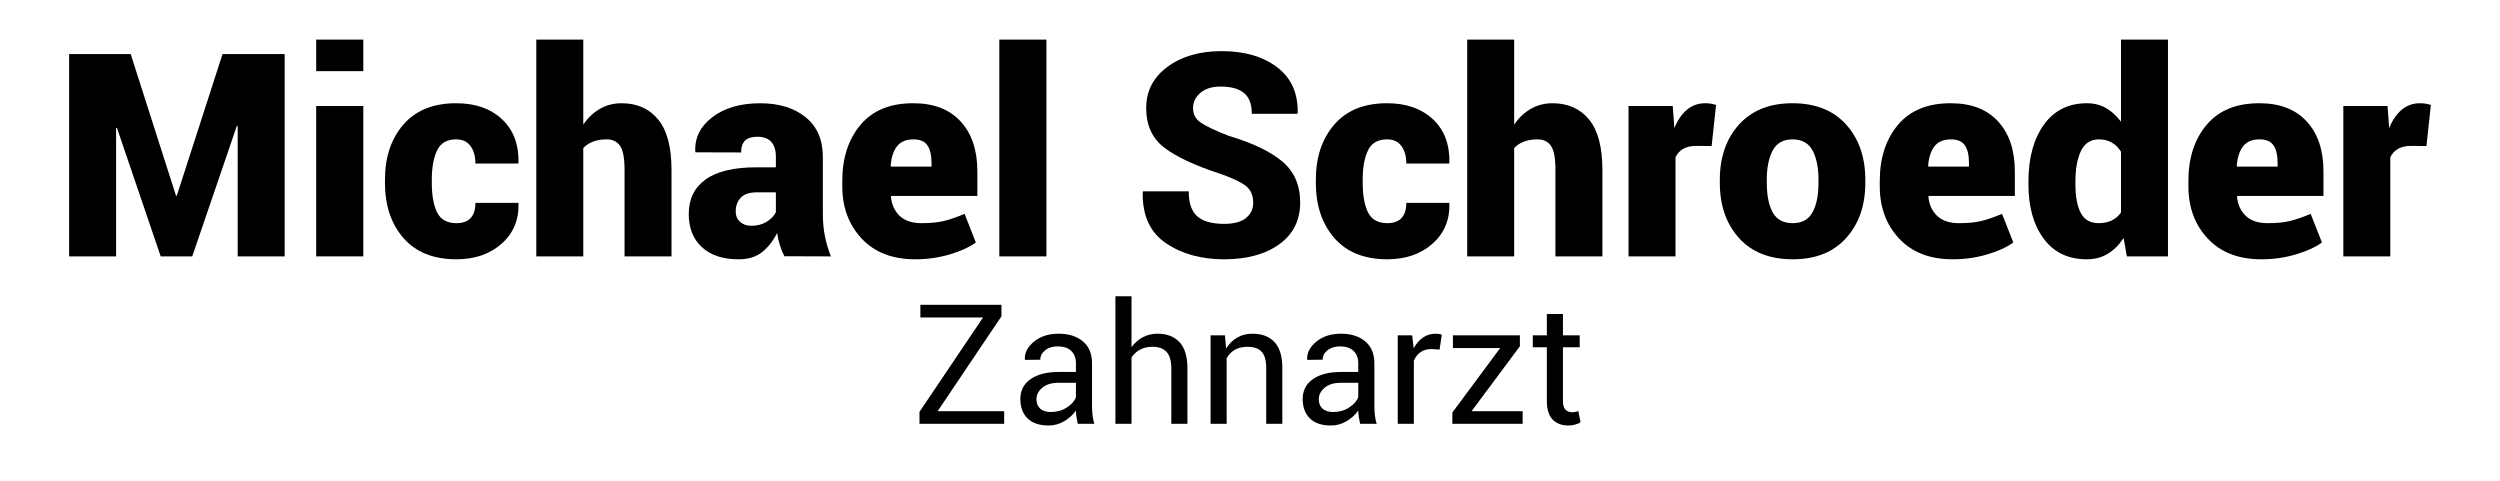
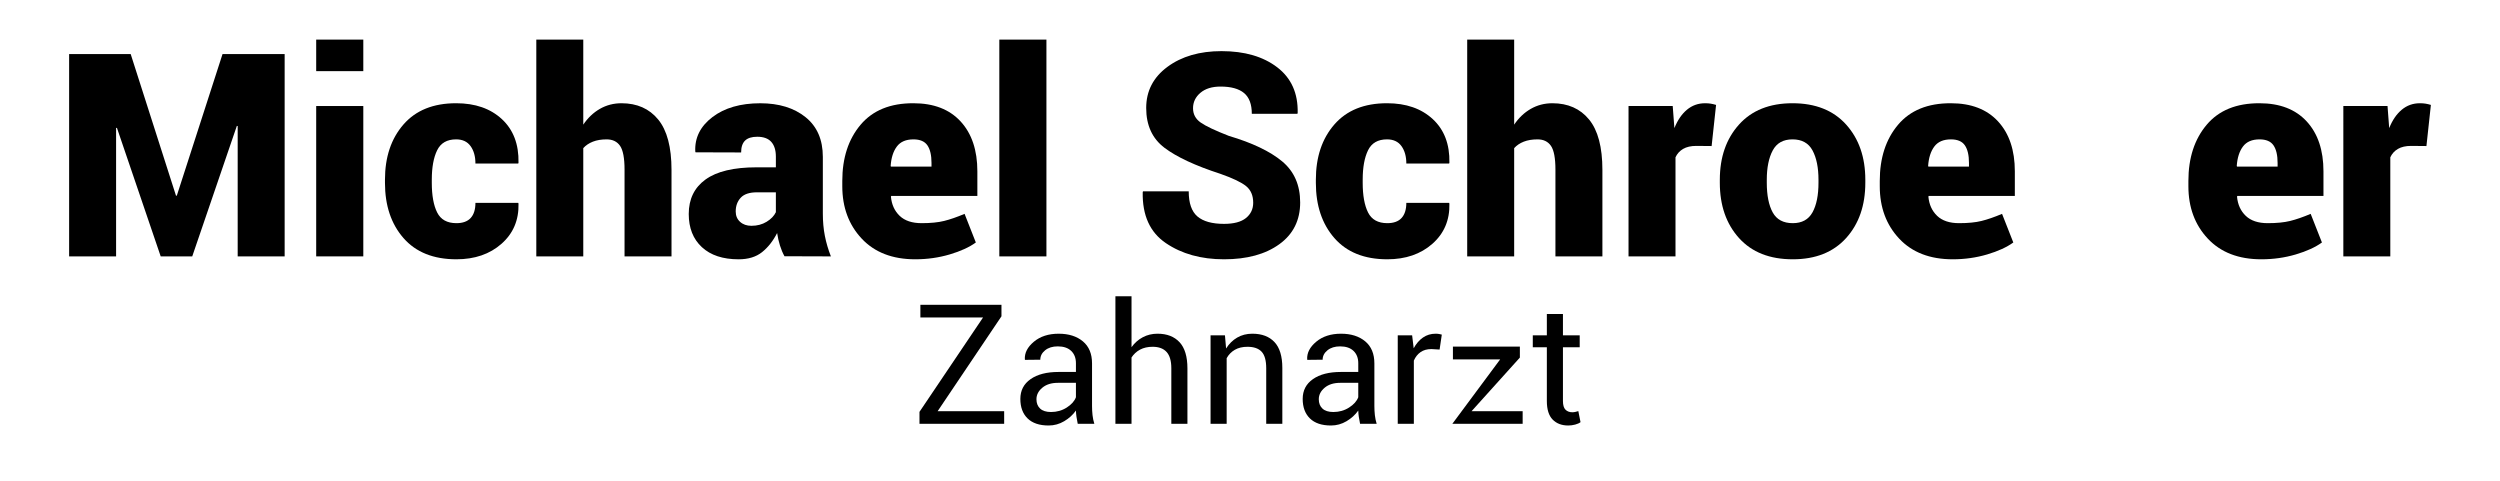
<svg xmlns="http://www.w3.org/2000/svg" version="1.1" id="Ebene_1" x="0px" y="0px" width="746.691px" height="143.574px" viewBox="0 0 746.691 143.574" enable-background="new 0 0 746.691 143.574" xml:space="preserve">
  <g>
    <path d="M52.562,58.437h0.249l13.655-42.293h18.552v60.43H70.99V37.643l-0.249-0.042L57.418,76.574h-9.421L34.923,38.183   l-0.249,0.042v38.35H20.646v-60.43h18.386L52.562,58.437z" />
    <path d="M108.51,21.249H94.44v-9.421h14.07V21.249z M108.51,76.574H94.44V31.667h14.07V76.574z" />
    <path d="M136.317,66.654c1.909,0,3.334-0.519,4.275-1.556c0.94-1.038,1.411-2.538,1.411-4.503h12.783l0.083,0.248   c0.11,4.898-1.584,8.89-5.084,11.975c-3.501,3.086-7.99,4.627-13.468,4.627c-6.834,0-12.098-2.109-15.792-6.329   c-3.693-4.219-5.541-9.718-5.541-16.498v-0.955c0-6.751,1.84-12.244,5.52-16.477c3.68-4.233,8.923-6.35,15.73-6.35   c5.7,0,10.258,1.584,13.675,4.752c3.417,3.169,5.07,7.506,4.96,13.012l-0.083,0.249h-12.783c0-2.13-0.484-3.866-1.453-5.209   c-0.969-1.341-2.407-2.013-4.316-2.013c-2.712,0-4.601,1.086-5.666,3.258c-1.065,2.173-1.598,5.099-1.598,8.778v0.955   c0,3.763,0.532,6.709,1.598,8.84C131.634,65.59,133.55,66.654,136.317,66.654z" />
    <path d="M174.21,37.228c1.355-2.02,3.009-3.59,4.96-4.711c1.95-1.12,4.102-1.681,6.454-1.681c4.648,0,8.301,1.619,10.957,4.856   s3.984,8.259,3.984,15.066v25.815h-14.028V50.676c0-3.431-0.443-5.796-1.328-7.097c-0.886-1.3-2.228-1.951-4.026-1.951   c-1.577,0-2.947,0.229-4.109,0.685c-1.162,0.457-2.117,1.1-2.864,1.93v32.332h-14.028V11.828h14.028V37.228z" />
    <path d="M234.308,76.533c-0.526-0.941-0.975-2.006-1.349-3.196c-0.373-1.189-0.657-2.435-0.851-3.735   c-1.218,2.38-2.719,4.282-4.503,5.707c-1.785,1.424-4.116,2.137-6.994,2.137c-4.704,0-8.363-1.209-10.978-3.631   c-2.614-2.421-3.922-5.721-3.922-9.898c0-4.455,1.674-7.893,5.022-10.314c3.348-2.42,8.425-3.631,15.232-3.631h5.769v-3.196   c0-1.909-0.457-3.375-1.37-4.399c-0.913-1.023-2.311-1.536-4.192-1.536c-1.633,0-2.843,0.381-3.631,1.141   c-0.789,0.762-1.183,1.944-1.183,3.549l-13.613-0.042l-0.083-0.249c-0.194-4.095,1.515-7.519,5.125-10.272   c3.611-2.753,8.377-4.13,14.298-4.13c5.562,0,10.065,1.384,13.509,4.15c3.445,2.767,5.167,6.724,5.167,11.87v16.934   c0,2.38,0.2,4.594,0.602,6.641c0.4,2.048,1.002,4.096,1.805,6.143L234.308,76.533z M224.43,67.443c1.715,0,3.23-0.4,4.544-1.203   c1.314-0.803,2.234-1.758,2.76-2.864v-5.935h-5.645c-2.241,0-3.86,0.539-4.856,1.618s-1.494,2.448-1.494,4.108   c0,1.273,0.436,2.304,1.308,3.093C221.919,67.049,223.046,67.443,224.43,67.443z" />
    <path d="M273.363,77.445c-6.806,0-12.139-2.061-16-6.184c-3.859-4.123-5.79-9.338-5.79-15.647v-1.577   c0-6.862,1.819-12.451,5.458-16.768c3.638-4.316,8.903-6.46,15.792-6.433c6.059,0,10.756,1.813,14.09,5.437   c3.334,3.625,5.002,8.591,5.002,14.9v7.346h-25.732l-0.083,0.25c0.221,2.352,1.093,4.254,2.615,5.706   c1.521,1.453,3.707,2.179,6.558,2.179c2.684,0,4.918-0.221,6.703-0.664c1.783-0.441,3.824-1.147,6.121-2.116l3.361,8.55   c-1.938,1.411-4.537,2.602-7.803,3.569S276.96,77.445,273.363,77.445z M272.823,41.628c-2.242,0-3.895,0.713-4.959,2.138   c-1.066,1.425-1.681,3.355-1.847,5.79l0.083,0.208h12.118v-1.079c0-2.324-0.408-4.081-1.223-5.271   C276.179,42.223,274.788,41.628,272.823,41.628z" />
    <path d="M312.543,76.574h-14.069V11.828h14.069V76.574z" />
    <path d="M374.301,60.553c0-2.158-0.706-3.812-2.117-4.96c-1.411-1.147-3.971-2.372-7.678-3.673   c-7.499-2.435-13.067-5.028-16.706-7.782c-3.639-2.752-5.458-6.716-5.458-11.891c0-5.063,2.117-9.158,6.351-12.285   c4.233-3.126,9.614-4.69,16.146-4.69c6.889,0,12.437,1.612,16.643,4.835c4.205,3.224,6.239,7.768,6.102,13.634l-0.084,0.249   h-13.613c0-2.85-0.774-4.918-2.324-6.205c-1.55-1.286-3.888-1.93-7.014-1.93c-2.546,0-4.552,0.623-6.018,1.868   c-1.468,1.245-2.2,2.781-2.2,4.607c0,1.771,0.754,3.189,2.262,4.254c1.508,1.066,4.323,2.401,8.446,4.005   c7,2.075,12.299,4.607,15.896,7.595c3.596,2.988,5.395,7.083,5.395,12.285c0,5.313-2.074,9.471-6.225,12.472   c-4.15,3.003-9.657,4.503-16.52,4.503c-6.834,0-12.624-1.611-17.369-4.835c-4.745-3.223-7.049-8.294-6.91-15.211l0.083-0.249   h13.655c0,3.514,0.864,6.012,2.594,7.491c1.729,1.481,4.379,2.221,7.947,2.221c2.933,0,5.119-0.581,6.559-1.743   C373.58,63.957,374.301,62.435,374.301,60.553z" />
    <path d="M414.353,66.654c1.908,0,3.333-0.519,4.274-1.556c0.94-1.038,1.411-2.538,1.411-4.503h12.783l0.083,0.248   c0.11,4.898-1.584,8.89-5.084,11.975c-3.501,3.086-7.989,4.627-13.468,4.627c-6.835,0-12.099-2.109-15.793-6.329   c-3.693-4.219-5.541-9.718-5.541-16.498v-0.955c0-6.751,1.84-12.244,5.521-16.477c3.68-4.233,8.923-6.35,15.729-6.35   c5.7,0,10.259,1.584,13.676,4.752c3.417,3.169,5.07,7.506,4.96,13.012l-0.083,0.249h-12.783c0-2.13-0.484-3.866-1.453-5.209   c-0.969-1.341-2.406-2.013-4.316-2.013c-2.712,0-4.6,1.086-5.665,3.258c-1.065,2.173-1.598,5.099-1.598,8.778v0.955   c0,3.763,0.532,6.709,1.598,8.84S411.585,66.654,414.353,66.654z" />
    <path d="M452.245,37.228c1.355-2.02,3.009-3.59,4.96-4.711c1.95-1.12,4.102-1.681,6.454-1.681c4.648,0,8.301,1.619,10.957,4.856   s3.984,8.259,3.984,15.066v25.815h-14.029V50.676c0-3.431-0.442-5.796-1.328-7.097c-0.886-1.3-2.228-1.951-4.025-1.951   c-1.577,0-2.947,0.229-4.109,0.685c-1.162,0.457-2.116,1.1-2.863,1.93v32.332h-14.028V11.828h14.028V37.228z" />
    <path d="M511.222,43.62l-4.565-0.042c-1.605,0-2.92,0.298-3.943,0.892c-1.023,0.596-1.784,1.432-2.282,2.511v29.592h-14.028V31.667   h13.198l0.498,6.599c0.94-2.352,2.186-4.178,3.735-5.479c1.549-1.3,3.361-1.951,5.438-1.951c0.636,0,1.203,0.042,1.701,0.125   s1.023,0.208,1.577,0.374L511.222,43.62z" />
    <path d="M513.671,53.705c0-6.751,1.908-12.25,5.727-16.498c3.818-4.247,9.145-6.371,15.979-6.371   c6.861,0,12.202,2.124,16.021,6.371c3.818,4.248,5.728,9.747,5.728,16.498v0.872c0,6.779-1.909,12.285-5.728,16.519   s-9.131,6.35-15.938,6.35c-6.89,0-12.244-2.116-16.063-6.35s-5.727-9.739-5.727-16.519V53.705z M527.698,54.577   c0,3.763,0.588,6.718,1.765,8.861c1.176,2.145,3.175,3.216,5.997,3.216c2.739,0,4.703-1.078,5.894-3.236   c1.189-2.158,1.784-5.105,1.784-8.841v-0.872c0-3.652-0.595-6.579-1.784-8.778c-1.19-2.2-3.183-3.3-5.977-3.3   c-2.768,0-4.738,1.107-5.914,3.32c-1.177,2.214-1.765,5.133-1.765,8.757V54.577z" />
    <path d="M583.232,77.445c-6.807,0-12.14-2.061-16-6.184c-3.859-4.123-5.789-9.338-5.789-15.647v-1.577   c0-6.862,1.818-12.451,5.457-16.768s8.902-6.46,15.793-6.433c6.059,0,10.756,1.813,14.09,5.437c3.334,3.625,5.002,8.591,5.002,14.9   v7.346h-25.732l-0.084,0.25c0.222,2.352,1.093,4.254,2.615,5.706c1.521,1.453,3.707,2.179,6.558,2.179   c2.684,0,4.918-0.221,6.703-0.664c1.784-0.441,3.824-1.147,6.122-2.116l3.361,8.55c-1.938,1.411-4.538,2.602-7.803,3.569   C590.259,76.961,586.828,77.445,583.232,77.445z M582.693,41.628c-2.242,0-3.896,0.713-4.96,2.138   c-1.065,1.425-1.681,3.355-1.847,5.79l0.082,0.208h12.119v-1.079c0-2.324-0.408-4.081-1.224-5.271   C586.047,42.223,584.656,41.628,582.693,41.628z" />
-     <path d="M605.851,54.203c0-7,1.528-12.645,4.586-16.934c3.057-4.289,7.367-6.433,12.928-6.433c2.076,0,3.95,0.478,5.624,1.432   c1.674,0.955,3.175,2.318,4.503,4.088V11.828h14.029v64.746h-12.285l-0.955-5.479c-1.356,2.048-2.94,3.618-4.752,4.711   c-1.813,1.092-3.896,1.639-6.246,1.639c-5.535,0-9.823-2.047-12.867-6.143c-3.044-4.094-4.564-9.504-4.564-16.228V54.203z    M619.878,55.075c0,3.652,0.533,6.495,1.599,8.529c1.064,2.033,2.856,3.05,5.374,3.05c1.467,0,2.761-0.27,3.881-0.809   c1.121-0.54,2.04-1.335,2.76-2.387V45.322c-0.72-1.189-1.633-2.103-2.738-2.739c-1.107-0.636-2.381-0.955-3.818-0.955   c-2.49,0-4.29,1.148-5.396,3.445c-1.106,2.297-1.66,5.34-1.66,9.131V55.075z" />
    <path d="M675.411,77.445c-6.807,0-12.14-2.061-16-6.184c-3.859-4.123-5.789-9.338-5.789-15.647v-1.577   c0-6.862,1.818-12.451,5.457-16.768s8.902-6.46,15.793-6.433c6.059,0,10.756,1.813,14.09,5.437c3.334,3.625,5.002,8.591,5.002,14.9   v7.346h-25.732l-0.084,0.25c0.222,2.352,1.093,4.254,2.615,5.706c1.521,1.453,3.707,2.179,6.558,2.179   c2.684,0,4.918-0.221,6.703-0.664c1.784-0.441,3.824-1.147,6.122-2.116l3.361,8.55c-1.938,1.411-4.538,2.602-7.803,3.569   C682.439,76.961,679.008,77.445,675.411,77.445z M674.872,41.628c-2.242,0-3.896,0.713-4.96,2.138   c-1.065,1.425-1.681,3.355-1.847,5.79l0.082,0.208h12.119v-1.079c0-2.324-0.408-4.081-1.224-5.271   C678.227,42.223,676.836,41.628,674.872,41.628z" />
    <path d="M724.718,43.62l-4.565-0.042c-1.605,0-2.92,0.298-3.943,0.892c-1.023,0.596-1.784,1.432-2.282,2.511v29.592h-14.028V31.667   h13.198l0.498,6.599c0.94-2.352,2.186-4.178,3.735-5.479c1.549-1.3,3.361-1.951,5.438-1.951c0.636,0,1.203,0.042,1.701,0.125   s1.023,0.208,1.577,0.374L724.718,43.62z" />
  </g>
  <g>
    <path d="M280.048,122.814h19.873v3.76h-25.293v-3.564l18.994-28.198h-18.726v-3.784h24.219v3.442L280.048,122.814z" />
    <path d="M321.893,126.574c-0.163-0.797-0.289-1.502-0.378-2.111c-0.09-0.611-0.143-1.225-0.159-1.844   c-0.896,1.27-2.063,2.332-3.503,3.186c-1.44,0.855-2.991,1.282-4.651,1.282c-2.751,0-4.846-0.704-6.287-2.112   c-1.44-1.407-2.161-3.348-2.161-5.822c0-2.522,1.021-4.496,3.064-5.92c2.042-1.424,4.813-2.137,8.313-2.137h5.225v-2.612   c0-1.546-0.472-2.771-1.416-3.675c-0.944-0.902-2.279-1.354-4.004-1.354c-1.563,0-2.824,0.391-3.784,1.172   c-0.96,0.781-1.44,1.718-1.44,2.808l-4.565,0.049l-0.049-0.146c-0.114-1.92,0.785-3.678,2.698-5.273   c1.912-1.595,4.382-2.393,7.41-2.393c2.995,0,5.403,0.762,7.227,2.283c1.823,1.521,2.734,3.715,2.734,6.579v12.72   c0,0.944,0.049,1.855,0.146,2.734s0.276,1.742,0.537,2.588H321.893z M313.91,123.058c1.741,0,3.312-0.447,4.712-1.343   c1.399-0.896,2.311-1.921,2.734-3.076v-4.297h-5.396c-1.937,0-3.487,0.488-4.651,1.465c-1.164,0.977-1.746,2.124-1.746,3.442   c0,1.172,0.366,2.1,1.099,2.783S312.477,123.058,313.91,123.058z" />
    <path d="M337.958,103.698c0.911-1.27,2.03-2.259,3.357-2.966c1.326-0.709,2.795-1.063,4.407-1.063c2.815,0,5.009,0.847,6.58,2.539   c1.57,1.693,2.356,4.297,2.356,7.813v16.553h-4.81v-16.602c0-2.181-0.468-3.792-1.404-4.834c-0.936-1.041-2.332-1.563-4.187-1.563   c-1.433,0-2.678,0.281-3.735,0.842c-1.058,0.563-1.913,1.348-2.563,2.356v19.8h-4.81V88.488h4.81V103.698z" />
    <path d="M365.863,100.158l0.342,3.931c0.879-1.399,1.981-2.485,3.308-3.259c1.326-0.773,2.836-1.16,4.528-1.16   c2.849,0,5.055,0.834,6.617,2.502c1.563,1.669,2.344,4.244,2.344,7.728v16.675h-4.811v-16.577c0-2.327-0.459-3.979-1.379-4.956   s-2.324-1.465-4.211-1.465c-1.481,0-2.739,0.297-3.772,0.891c-1.034,0.595-1.852,1.429-2.454,2.503v19.604h-4.81v-26.416H365.863z" />
    <path d="M406.219,126.574c-0.162-0.797-0.289-1.502-0.378-2.111c-0.09-0.611-0.143-1.225-0.159-1.844   c-0.895,1.27-2.063,2.332-3.503,3.186c-1.44,0.855-2.991,1.282-4.651,1.282c-2.75,0-4.846-0.704-6.286-2.112   c-1.44-1.407-2.161-3.348-2.161-5.822c0-2.522,1.021-4.496,3.064-5.92s4.813-2.137,8.313-2.137h5.225v-2.612   c0-1.546-0.472-2.771-1.416-3.675c-0.943-0.902-2.278-1.354-4.004-1.354c-1.563,0-2.824,0.391-3.783,1.172   c-0.961,0.781-1.441,1.718-1.441,2.808l-4.564,0.049l-0.049-0.146c-0.115-1.92,0.785-3.678,2.697-5.273   c1.912-1.595,4.383-2.393,7.41-2.393c2.994,0,5.402,0.762,7.227,2.283c1.822,1.521,2.734,3.715,2.734,6.579v12.72   c0,0.944,0.049,1.855,0.146,2.734s0.275,1.742,0.537,2.588H406.219z M398.237,123.058c1.74,0,3.312-0.447,4.711-1.343   c1.4-0.896,2.312-1.921,2.734-3.076v-4.297h-5.395c-1.938,0-3.488,0.488-4.651,1.465c-1.164,0.977-1.745,2.124-1.745,3.442   c0,1.172,0.365,2.1,1.098,2.783S396.803,123.058,398.237,123.058z" />
    <path d="M429.975,104.406l-2.467-0.146c-1.27,0-2.34,0.301-3.21,0.903c-0.871,0.603-1.542,1.448-2.015,2.539v18.872h-4.809v-26.416   h4.297l0.463,3.857c0.749-1.367,1.673-2.434,2.771-3.198s2.363-1.147,3.797-1.147c0.357,0,0.699,0.029,1.025,0.086   c0.324,0.057,0.594,0.117,0.805,0.183L429.975,104.406z" />
-     <path d="M439.52,122.814h15.26v3.76h-20.996v-3.369l14.281-19.238h-14.111v-3.809h19.996v3.271L439.52,122.814z" />
+     <path d="M439.52,122.814h15.26v3.76h-20.996l14.281-19.238h-14.111v-3.809h19.996v3.271L439.52,122.814z" />
    <path d="M466.815,93.786v6.372h5.006v3.564h-5.006v16.04c0,1.237,0.257,2.108,0.77,2.612c0.513,0.505,1.191,0.757,2.039,0.757   c0.275,0,0.586-0.036,0.928-0.11c0.342-0.072,0.626-0.15,0.854-0.231l0.66,3.296c-0.359,0.293-0.888,0.533-1.588,0.721   c-0.699,0.187-1.391,0.28-2.074,0.28c-1.953,0-3.508-0.59-4.664-1.771c-1.155-1.18-1.732-3.031-1.732-5.554v-16.04h-4.199v-3.564   h4.199v-6.372H466.815z" />
  </g>
</svg>